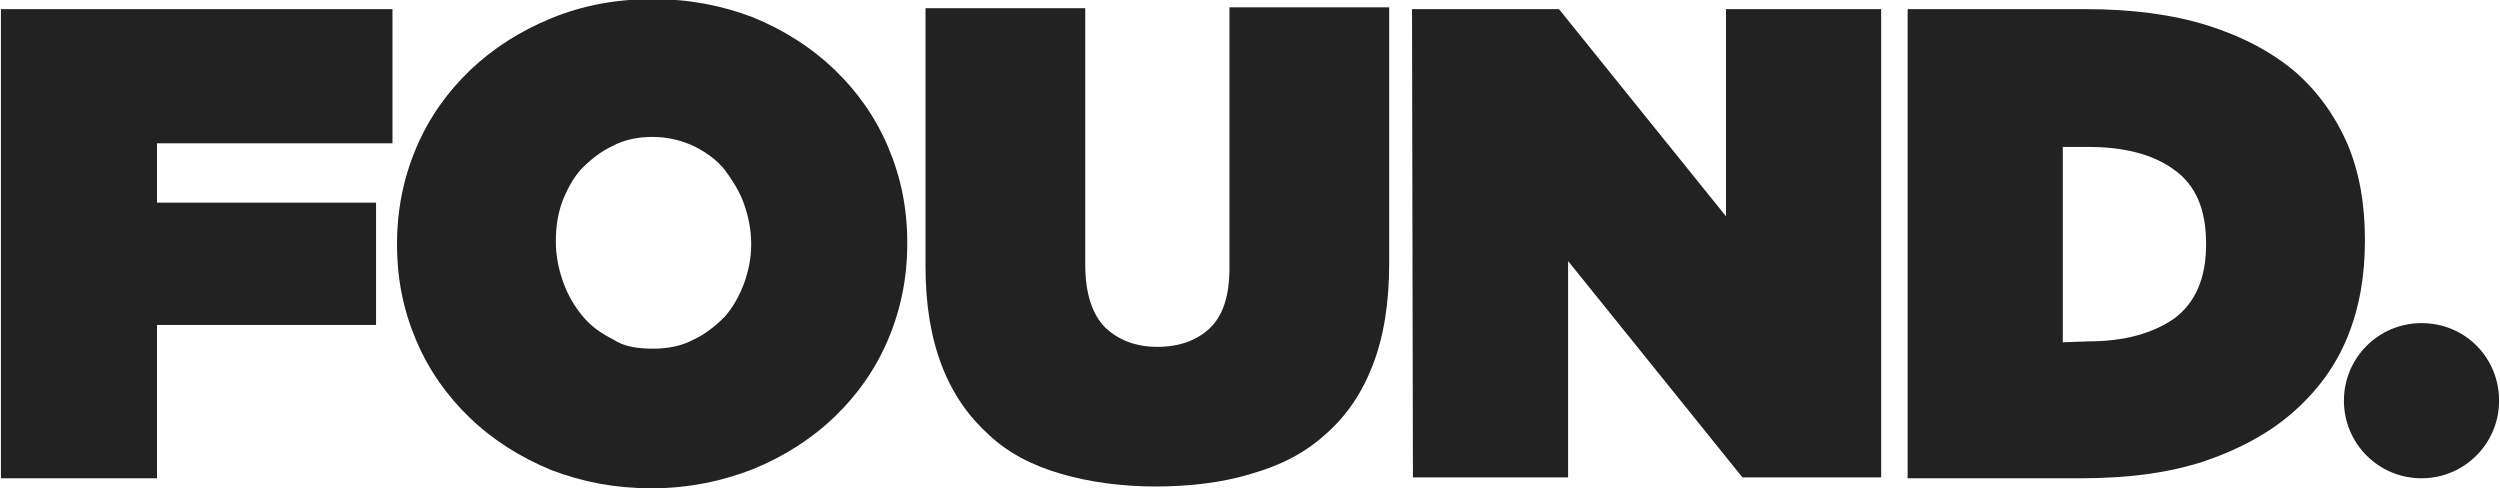
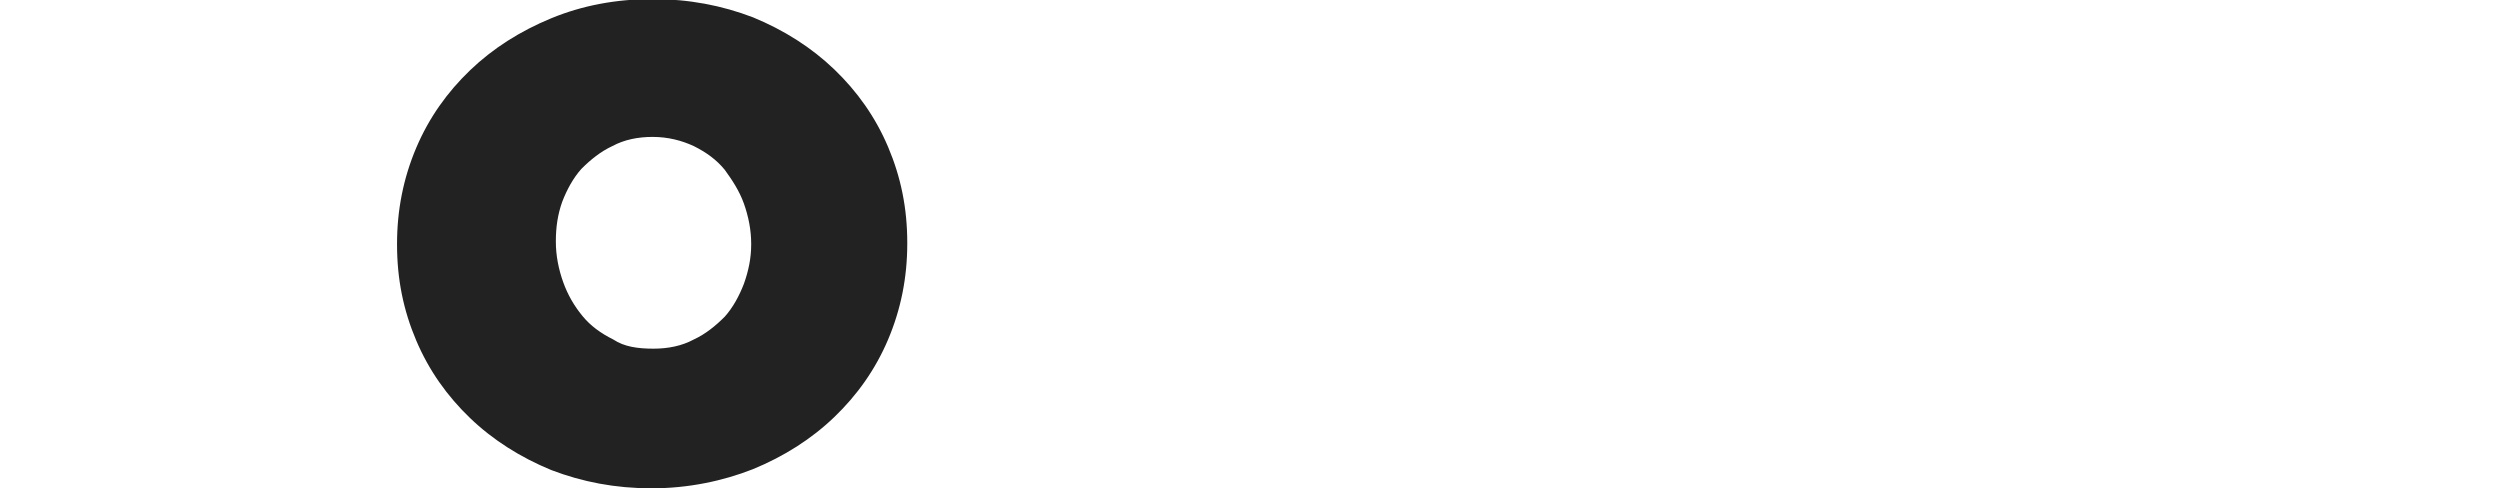
<svg xmlns="http://www.w3.org/2000/svg" version="1.1" id="Layer_1" x="0px" y="0px" viewBox="-283 270.8 273.9 53.5" style="enable-background:new -283 270.8 273.9 53.5;" xml:space="preserve">
  <style type="text/css">
	.st0{fill:#222222;}
</style>
  <g>
-     <path class="st0" d="M-283,271.8h43v14.7h-25.8v6.5h24v13.4h-24v16.8h-17.1v-51.4H-283z" />
    <path class="st0" d="M-211.6,324.3c-4,0-7.6-0.7-11-2c-3.4-1.4-6.4-3.3-8.9-5.7c-2.5-2.4-4.5-5.2-5.9-8.5s-2.1-6.7-2.1-10.5v-0.1   c0-3.7,0.7-7.2,2.1-10.5c1.4-3.3,3.4-6.1,5.9-8.5s5.5-4.3,8.9-5.7c3.4-1.4,7.1-2.1,11.1-2.1s7.6,0.7,11,2c3.4,1.4,6.4,3.3,8.9,5.7   c2.5,2.4,4.5,5.2,5.9,8.5s2.1,6.7,2.1,10.5v0.1c0,3.7-0.7,7.2-2.1,10.5s-3.4,6.1-5.9,8.5s-5.5,4.3-8.9,5.7   C-203.8,323.5-207.6,324.3-211.6,324.3z M-211.4,309c1.6,0,3.1-0.3,4.4-1c1.3-0.6,2.4-1.5,3.4-2.5c0.9-1,1.6-2.3,2.1-3.6   c0.5-1.4,0.8-2.8,0.8-4.3v-0.1c0-1.5-0.3-3-0.8-4.4s-1.3-2.6-2.1-3.7c-0.9-1.1-2-1.9-3.4-2.6c-1.3-0.6-2.8-1-4.5-1   c-1.6,0-3.1,0.3-4.4,1c-1.3,0.6-2.4,1.5-3.4,2.5c-0.9,1-1.6,2.3-2.1,3.6c-0.5,1.4-0.7,2.8-0.7,4.3v0.1c0,1.5,0.3,3,0.8,4.4   s1.2,2.6,2.1,3.7s2,1.9,3.4,2.6C-214.6,308.8-213.1,309-211.4,309z" />
-     <path class="st0" d="M-156.4,324.1c-3.8,0-7.3-0.5-10.4-1.4s-5.8-2.3-7.9-4.3c-2.2-2-3.9-4.4-5.1-7.5s-1.8-6.7-1.8-10.9v-28.3h17.5   v28.1c0,3.2,0.8,5.5,2.2,6.9c1.5,1.4,3.4,2.1,5.7,2.1c2.4,0,4.3-0.7,5.7-2c1.5-1.4,2.2-3.6,2.2-6.7v-28.5h17.5v28   c0,4.4-0.6,8.1-1.8,11.2s-2.9,5.6-5.2,7.6c-2.2,2-4.9,3.4-8.1,4.3C-149.1,323.7-152.8,324.1-156.4,324.1z" />
-     <path class="st0" d="M-128.3,271.8h16.1l18.3,22.7v-22.7h17v51.3h-15.2l-19.1-23.7v23.7h-17L-128.3,271.8L-128.3,271.8z" />
-     <path class="st0" d="M-74.2,271.8h19.7c5.1,0,9.6,0.6,13.4,1.8c3.8,1.2,7,2.9,9.6,5.1c2.5,2.2,4.4,4.9,5.7,7.9   c1.3,3.1,1.9,6.6,1.9,10.4v0.2c0,3.8-0.6,7.3-1.9,10.5s-3.3,5.9-5.9,8.2c-2.6,2.3-5.9,4.1-9.7,5.4c-3.9,1.3-8.4,1.9-13.6,1.9h-19   v-51.4H-74.2z M-54.2,308.2c4,0,7.1-0.9,9.4-2.5c2.3-1.7,3.5-4.4,3.5-8.1v-0.1c0-3.7-1.1-6.4-3.5-8.1c-2.3-1.7-5.5-2.5-9.4-2.5H-57   v21.4L-54.2,308.2L-54.2,308.2z" />
-     <path class="st0" d="M-9.2,314.7c0,4.7-3.8,8.5-8.5,8.5s-8.5-3.8-8.5-8.5s3.8-8.5,8.5-8.5C-12.9,306.2-9.2,310-9.2,314.7z" />
  </g>
</svg>